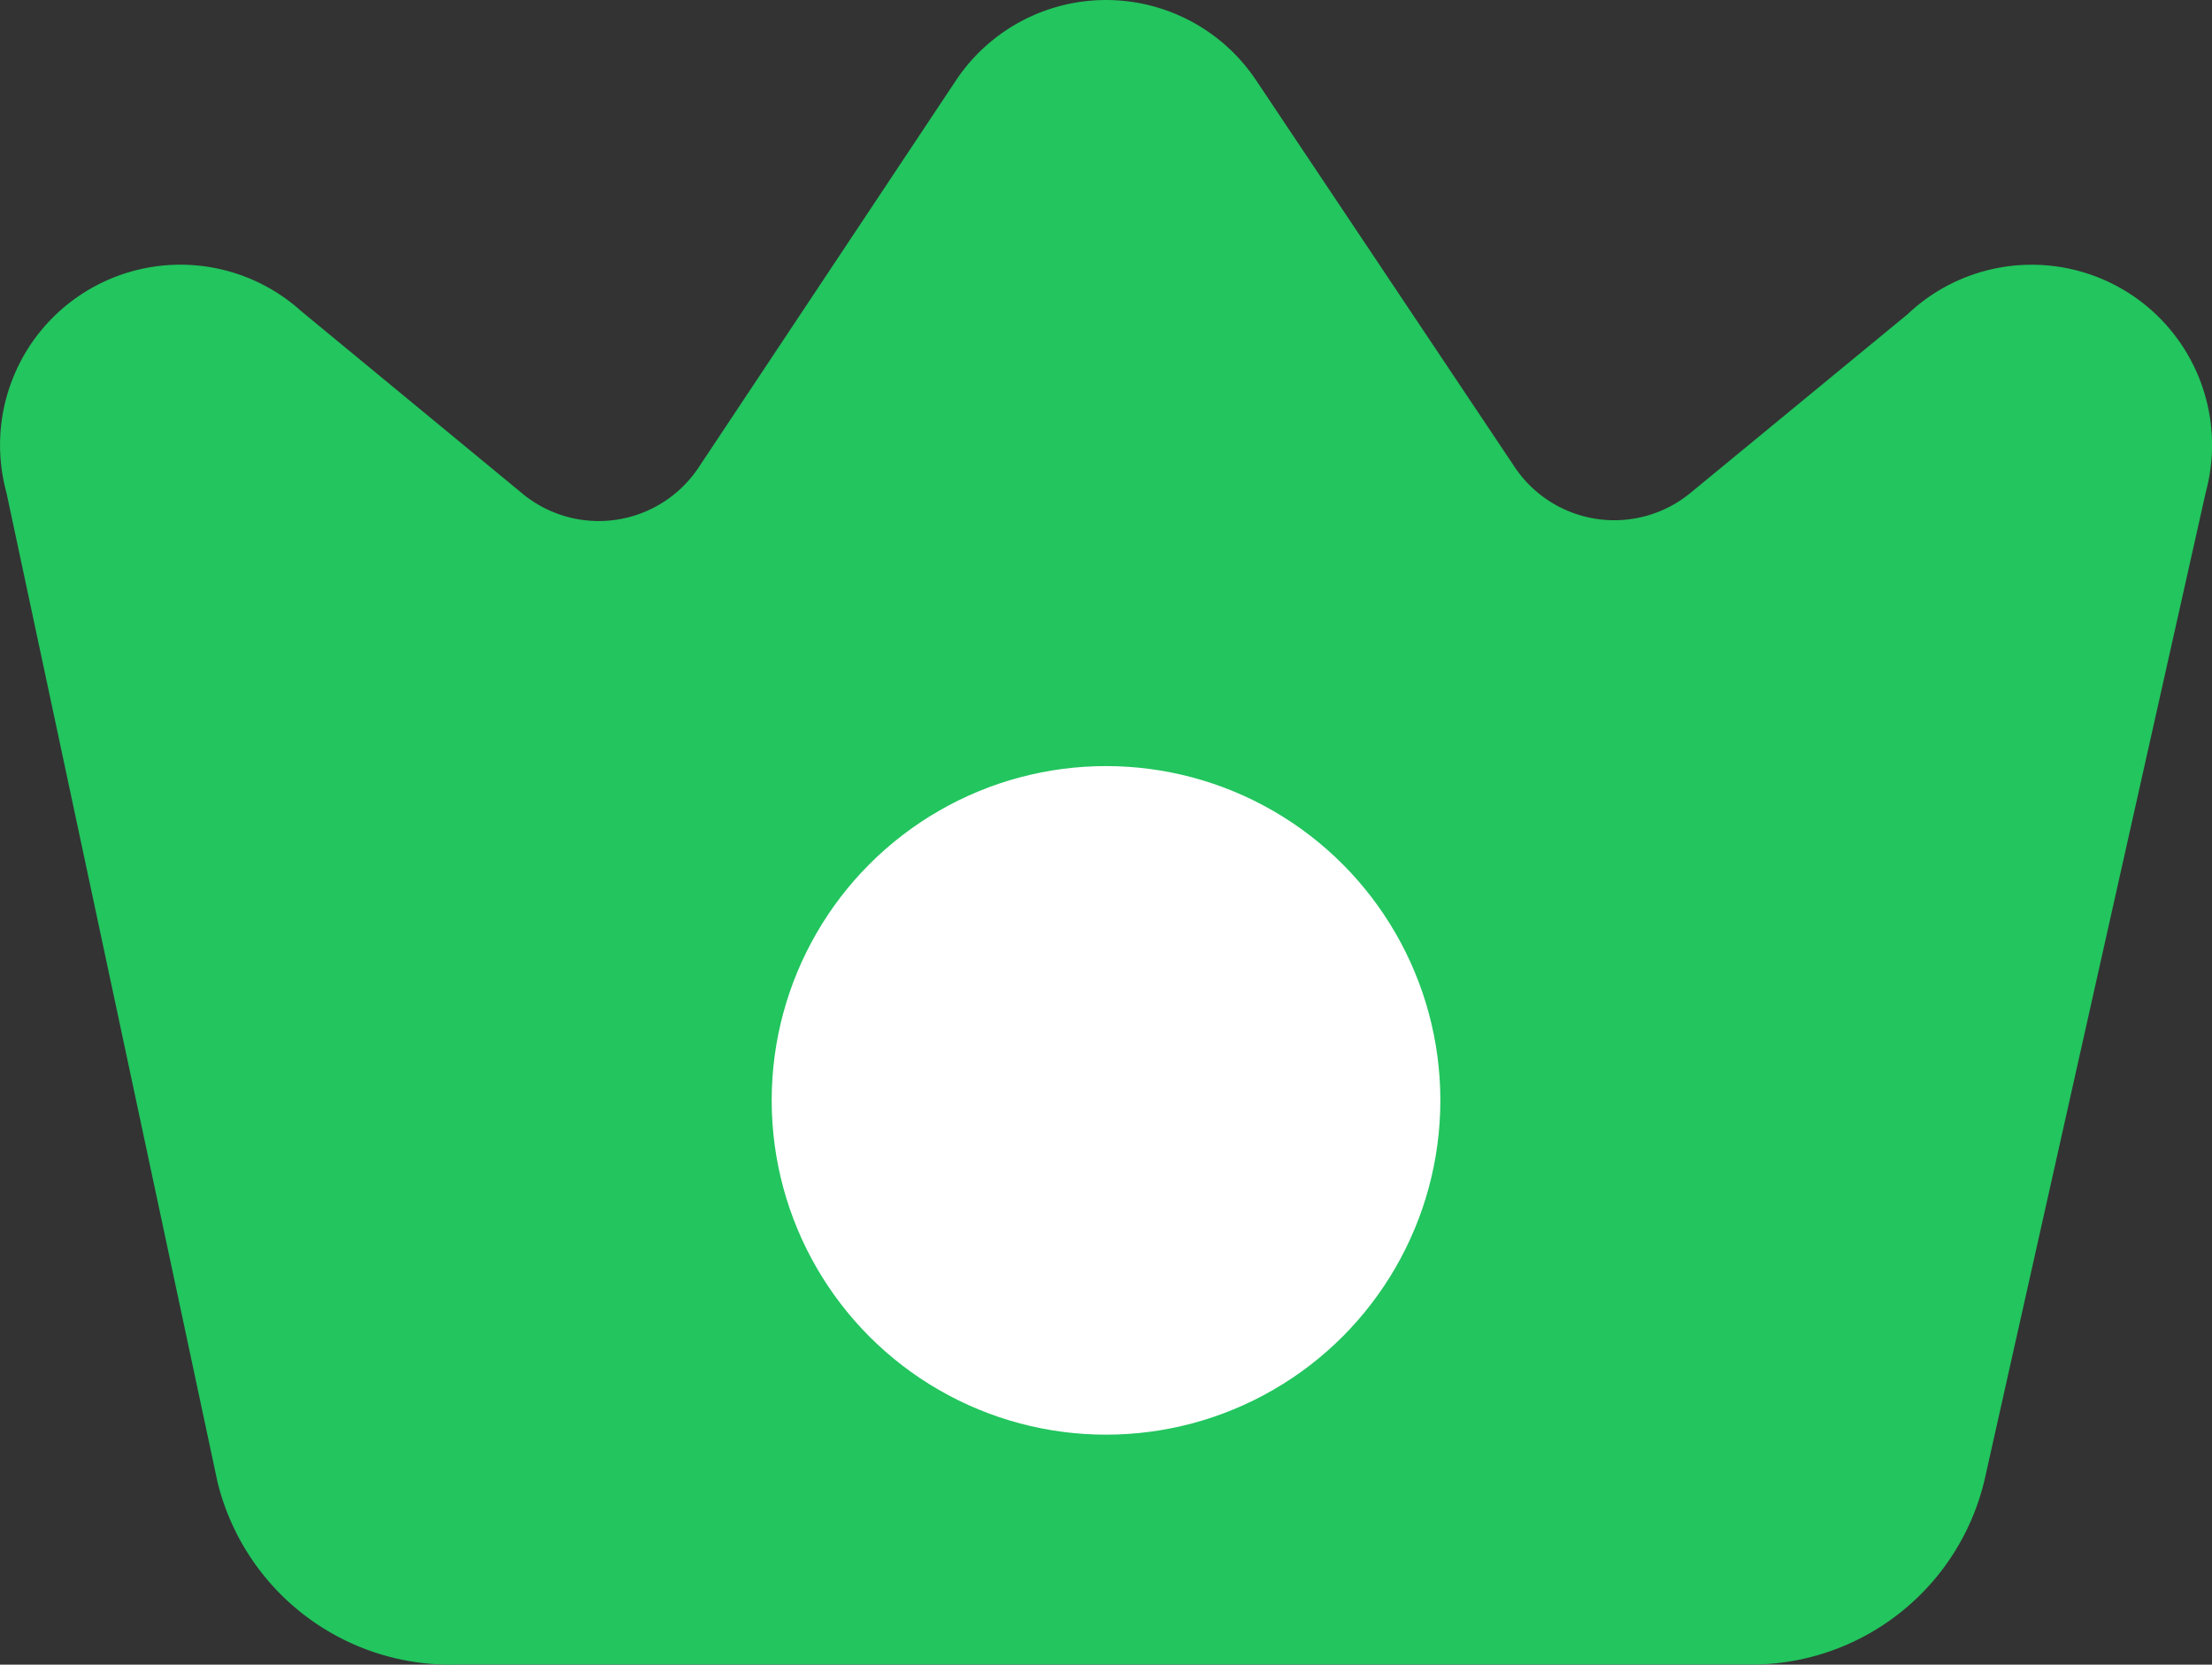
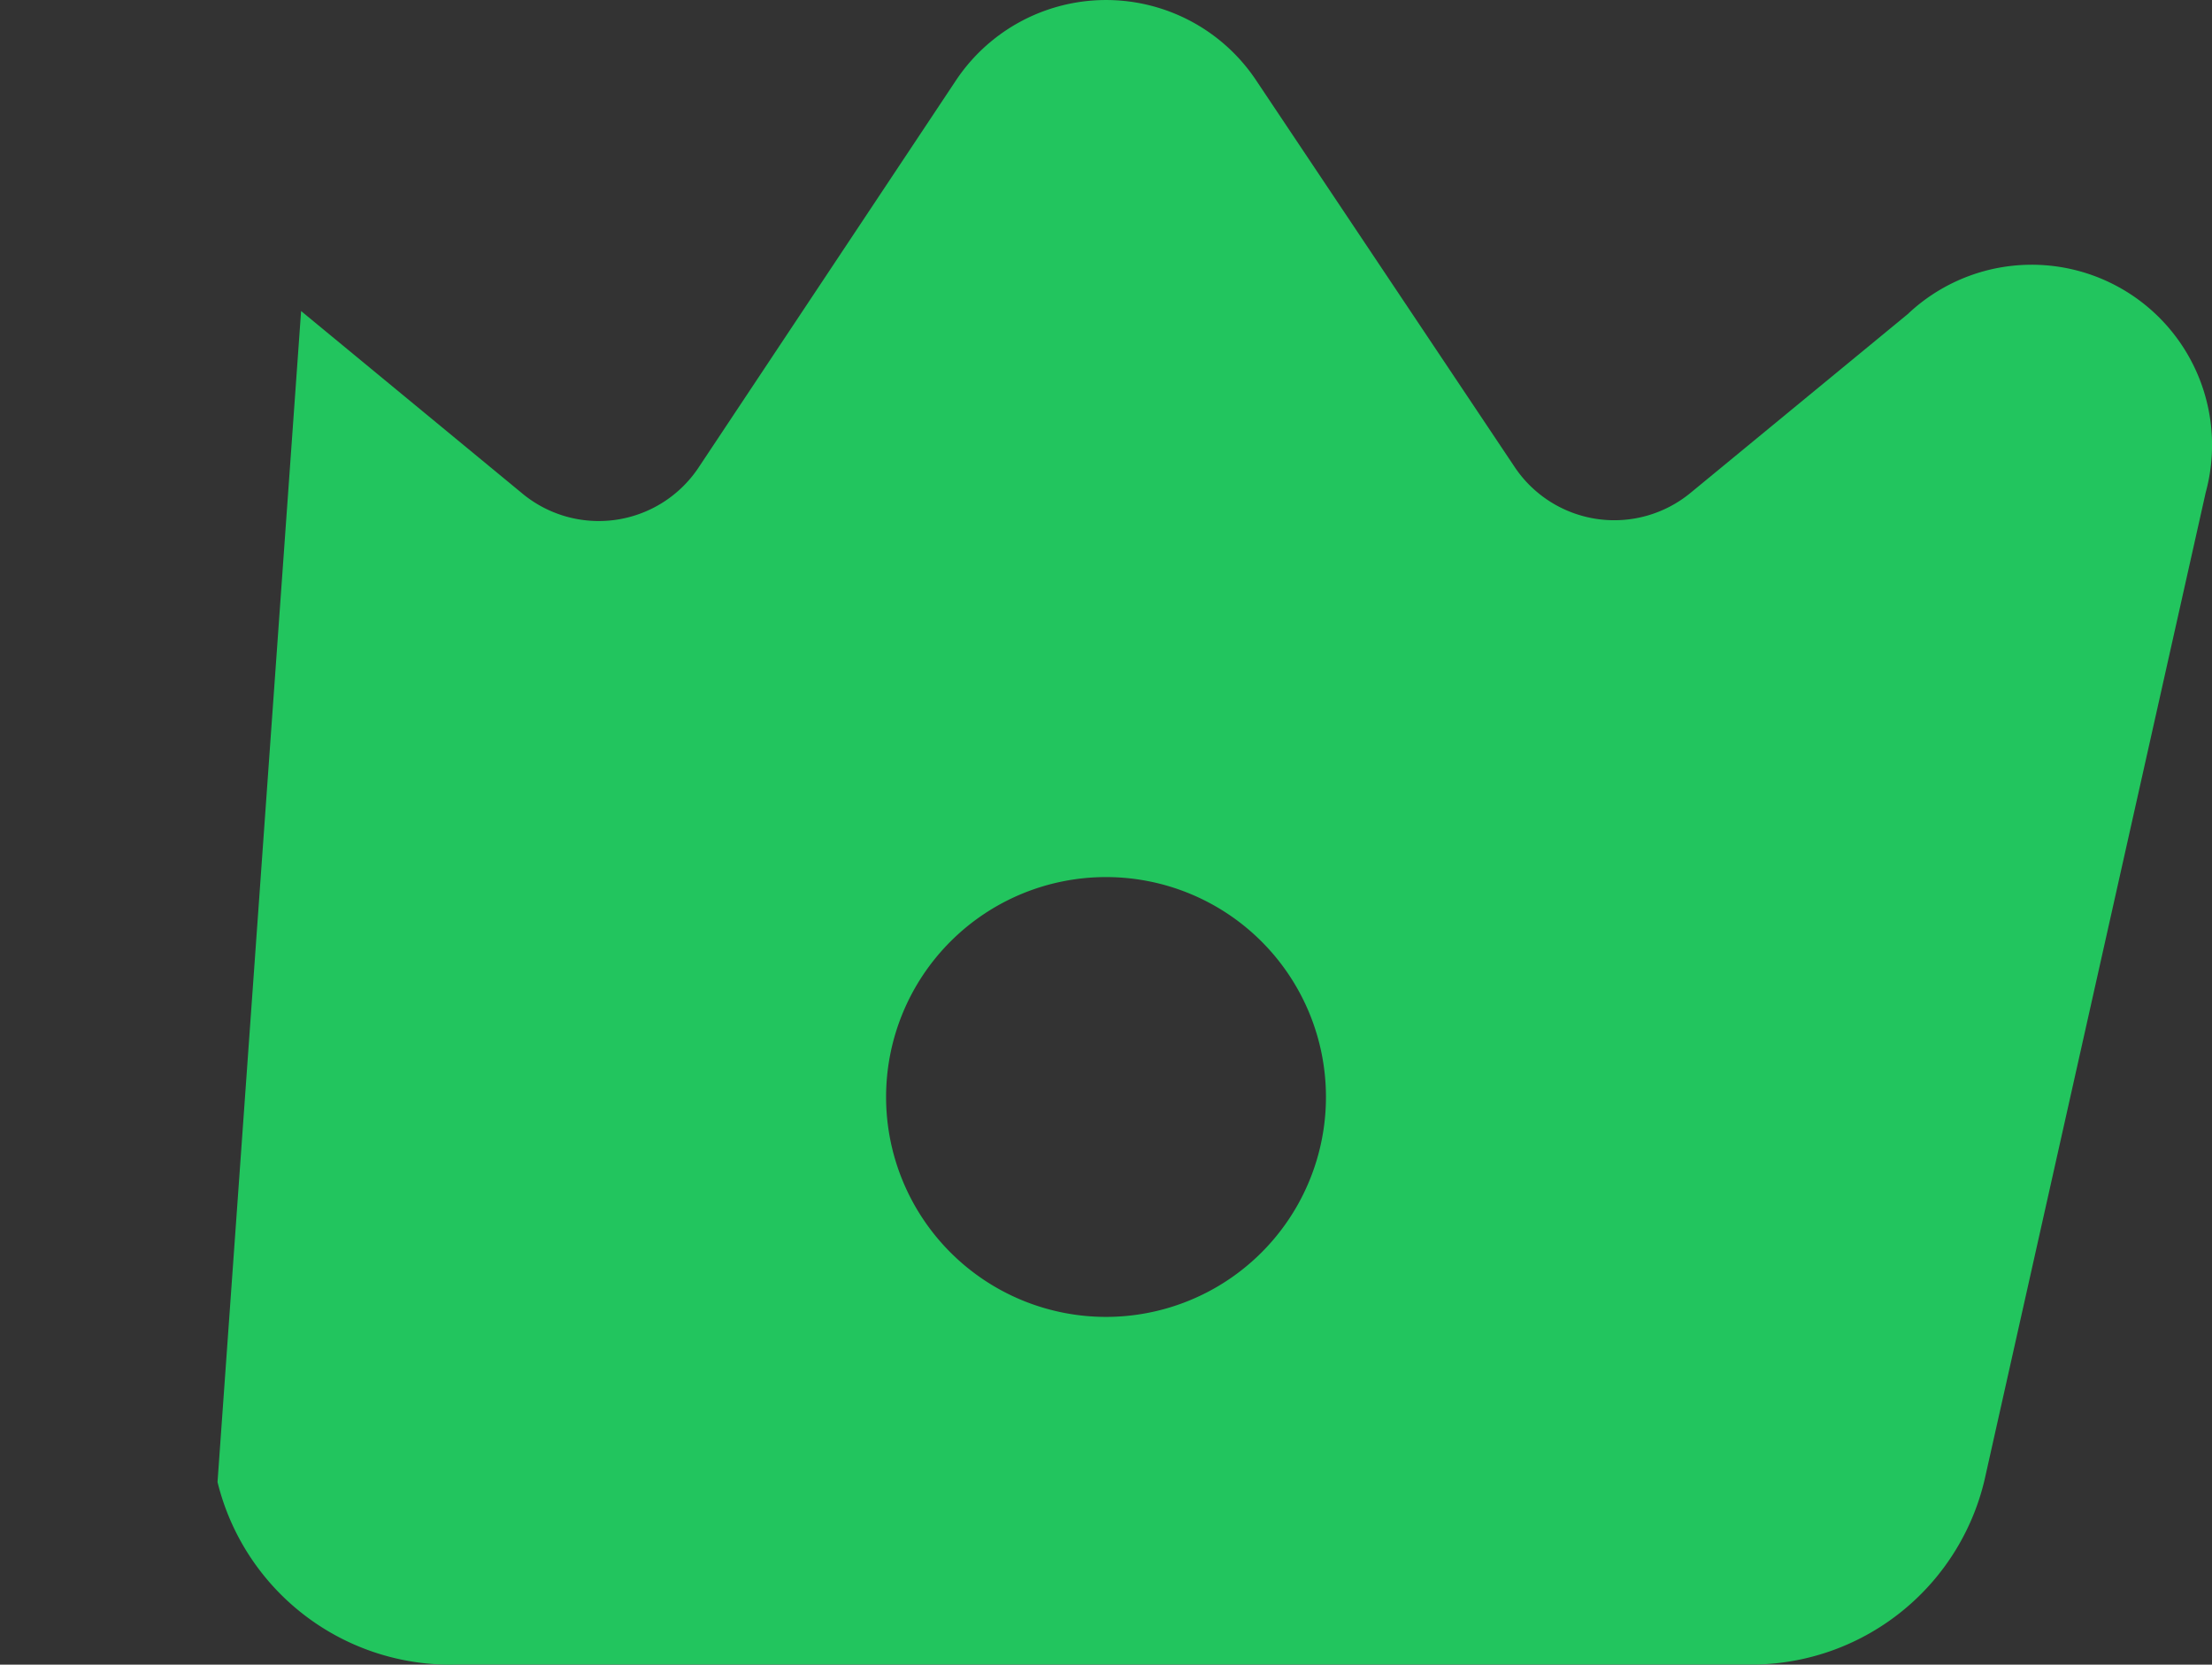
<svg xmlns="http://www.w3.org/2000/svg" id="Layer_2" data-name="Layer 2" width="47.663" height="35.873" viewBox="0 0 47.663 35.873">
  <rect x="0" y="0" width="47.663" height="35.873" fill="#333333" stroke="none" />
-   <path id="Path_30091" data-name="Path 30091" d="M43.072,11.271,38.38,15.133a2.583,2.583,0,0,1-3.815-.569L29.021,6.271a3.886,3.886,0,0,0-6.492,0l-5.545,8.341a2.583,2.583,0,0,1-3.815.521L8.43,11.224a3.886,3.886,0,0,0-6.35,3.91L6.629,36.459a5.166,5.166,0,0,0,5.166,3.933h27.96a5.166,5.166,0,0,0,4.976-4.1l4.739-21.16a3.886,3.886,0,0,0-6.4-3.862ZM25.774,32.9a4.739,4.739,0,1,1,4.739-4.739A4.739,4.739,0,0,1,25.774,32.9Z" transform="translate(-1.942 -4.521)" fill="#22c55e" />
-   <circle id="Ellipse_576" data-name="Ellipse 576" cx="7.204" cy="7.204" r="7.204" transform="translate(16.628 16.509)" fill="#fff" />
+   <path id="Path_30091" data-name="Path 30091" d="M43.072,11.271,38.38,15.133a2.583,2.583,0,0,1-3.815-.569L29.021,6.271a3.886,3.886,0,0,0-6.492,0l-5.545,8.341a2.583,2.583,0,0,1-3.815.521L8.43,11.224L6.629,36.459a5.166,5.166,0,0,0,5.166,3.933h27.96a5.166,5.166,0,0,0,4.976-4.1l4.739-21.16a3.886,3.886,0,0,0-6.4-3.862ZM25.774,32.9a4.739,4.739,0,1,1,4.739-4.739A4.739,4.739,0,0,1,25.774,32.9Z" transform="translate(-1.942 -4.521)" fill="#22c55e" />
</svg>